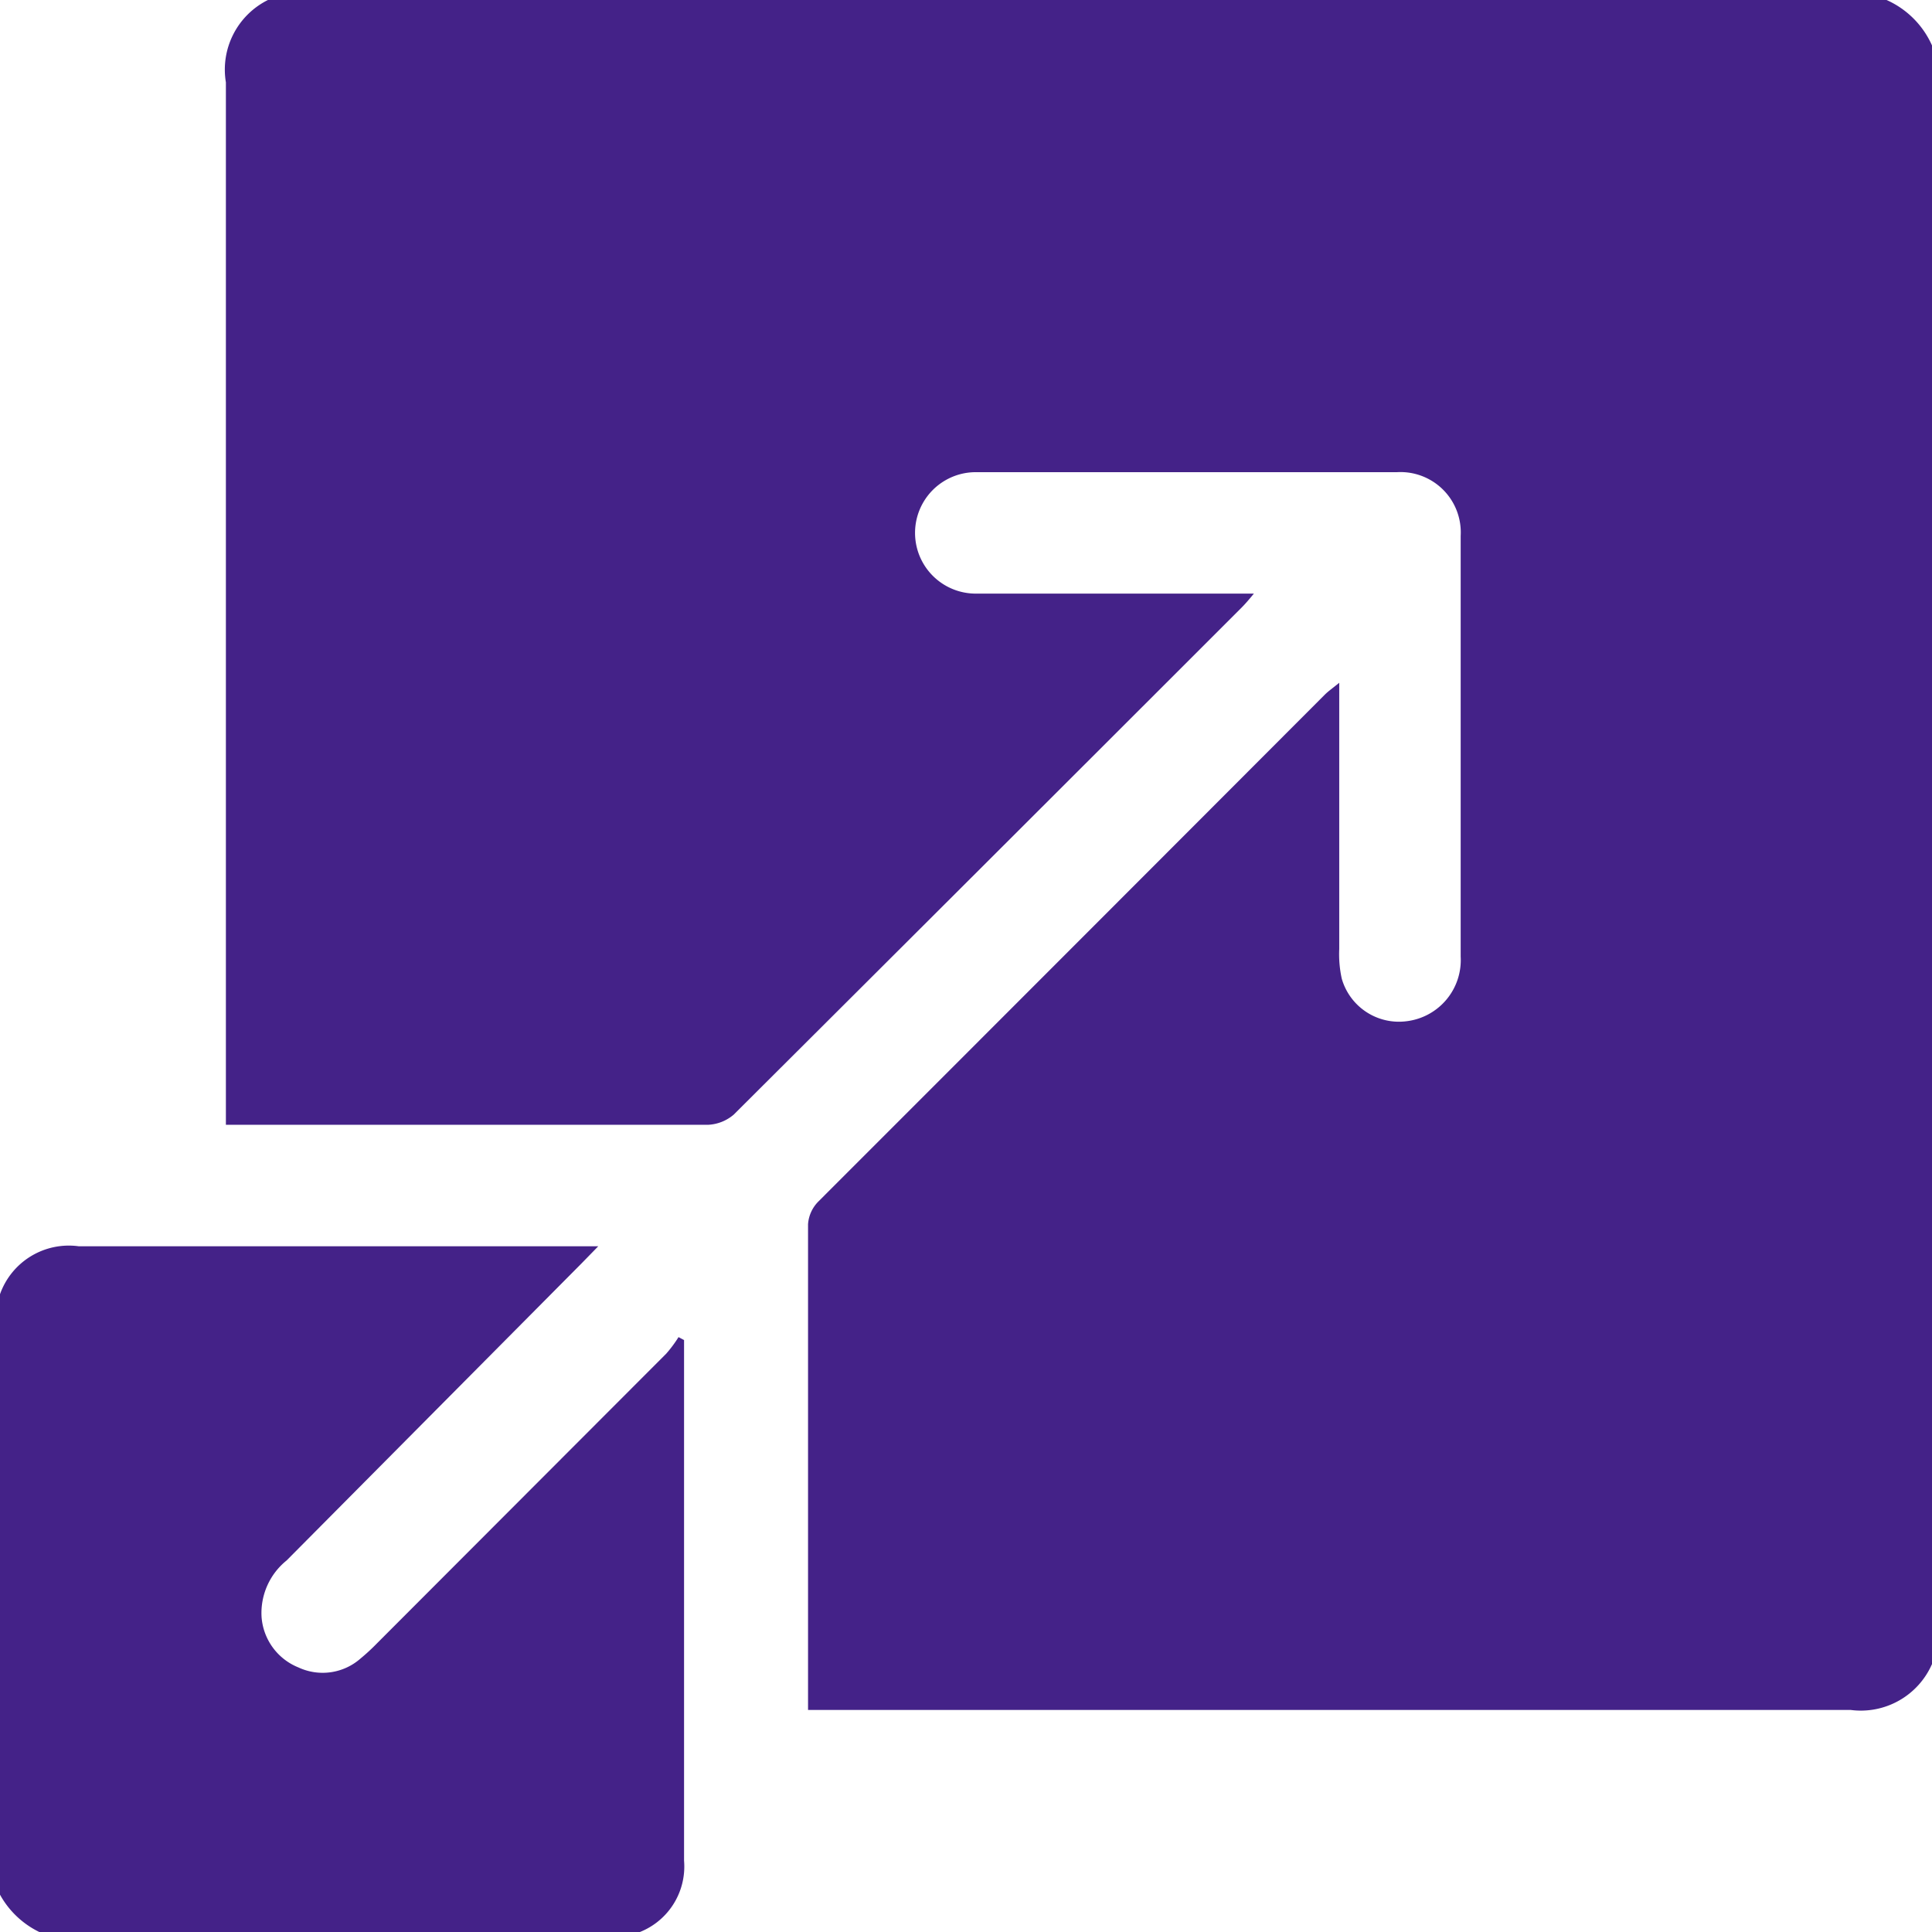
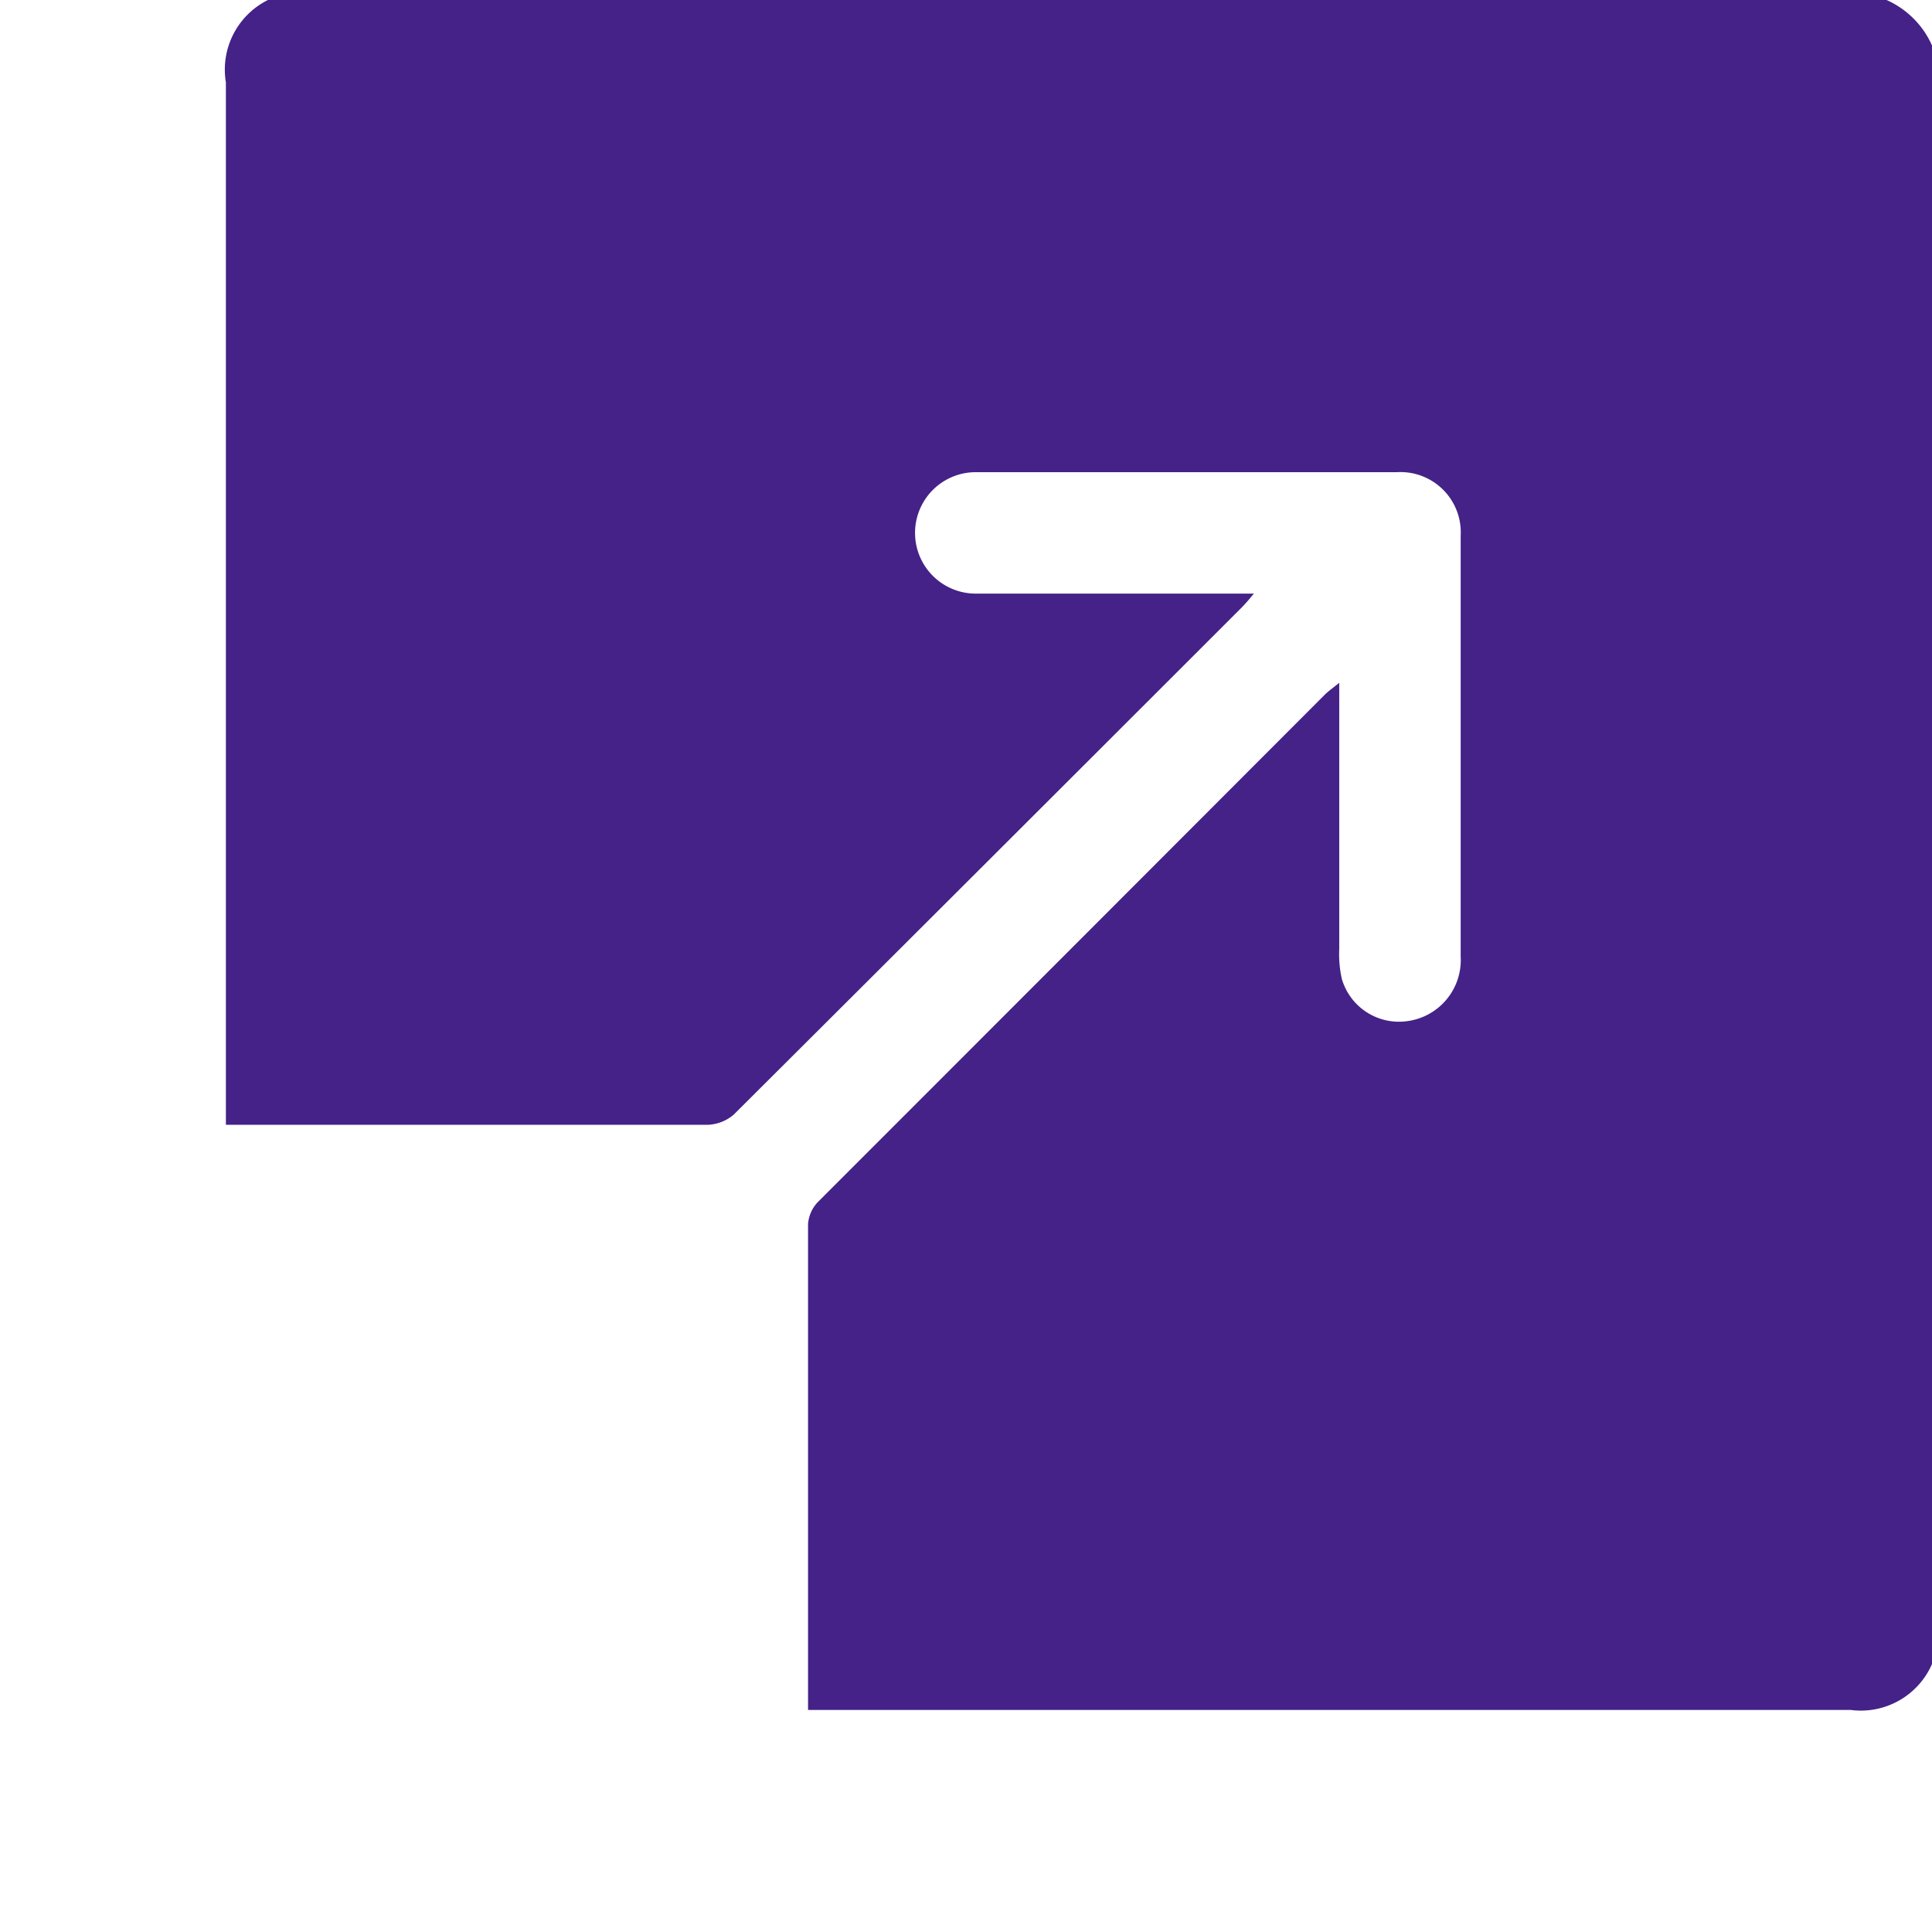
<svg xmlns="http://www.w3.org/2000/svg" id="Layer_1" data-name="Layer 1" width="45.5" height="45.5" viewBox="0 0 45.5 45.5">
  <title>Scalable Outreach</title>
  <g>
    <path d="M47.75,3.32V41.44a1.83,1.83,0,0,1-1.92,1.08q-12,0-24,0h-.55c0-.11,0-.16,0-.2,0-3.75,0-7.49,0-11.24a.84.84,0,0,1,.24-.53q6-6,11.93-11.94c.08-.08.18-.15.34-.28,0,.25,0,.41,0,.58q0,2.84,0,5.69a2.68,2.68,0,0,0,.06.7,1.4,1.4,0,0,0,1.53,1,1.45,1.45,0,0,0,1.27-1.52q0-5,0-9.91a1.42,1.42,0,0,0-1.5-1.5H25.23a1.43,1.43,0,1,0,0,2.86c2,0,4,0,6,0h.55c-.14.17-.22.26-.3.34q-6,6-11.95,11.93a1,1,0,0,1-.61.24c-3.64,0-7.29,0-10.93,0l-.42,0v-.55q0-12,0-24A1.83,1.83,0,0,1,8.56,2.25H46.68A2.11,2.11,0,0,1,47.75,3.32Z" transform="translate(-2.25 -2.25)" style="fill: #428" />
-     <path d="M2.25,32.73A1.72,1.72,0,0,1,4.1,31.6c3.89,0,7.79,0,11.68,0h.56l-.4.41L9,39a1.59,1.59,0,0,0-.59,1.33,1.39,1.39,0,0,0,.87,1.19,1.35,1.35,0,0,0,1.46-.21,4.77,4.77,0,0,0,.39-.36l6.81-6.82a3,3,0,0,0,.29-.39l.13.07c0,.12,0,.24,0,.36,0,4,0,7.93,0,11.9a1.66,1.66,0,0,1-1.12,1.71h-14a2.11,2.11,0,0,1-1.07-1.07Z" transform="translate(-2.25 -2.25)" style="fill: #428" />
  </g>
</svg>